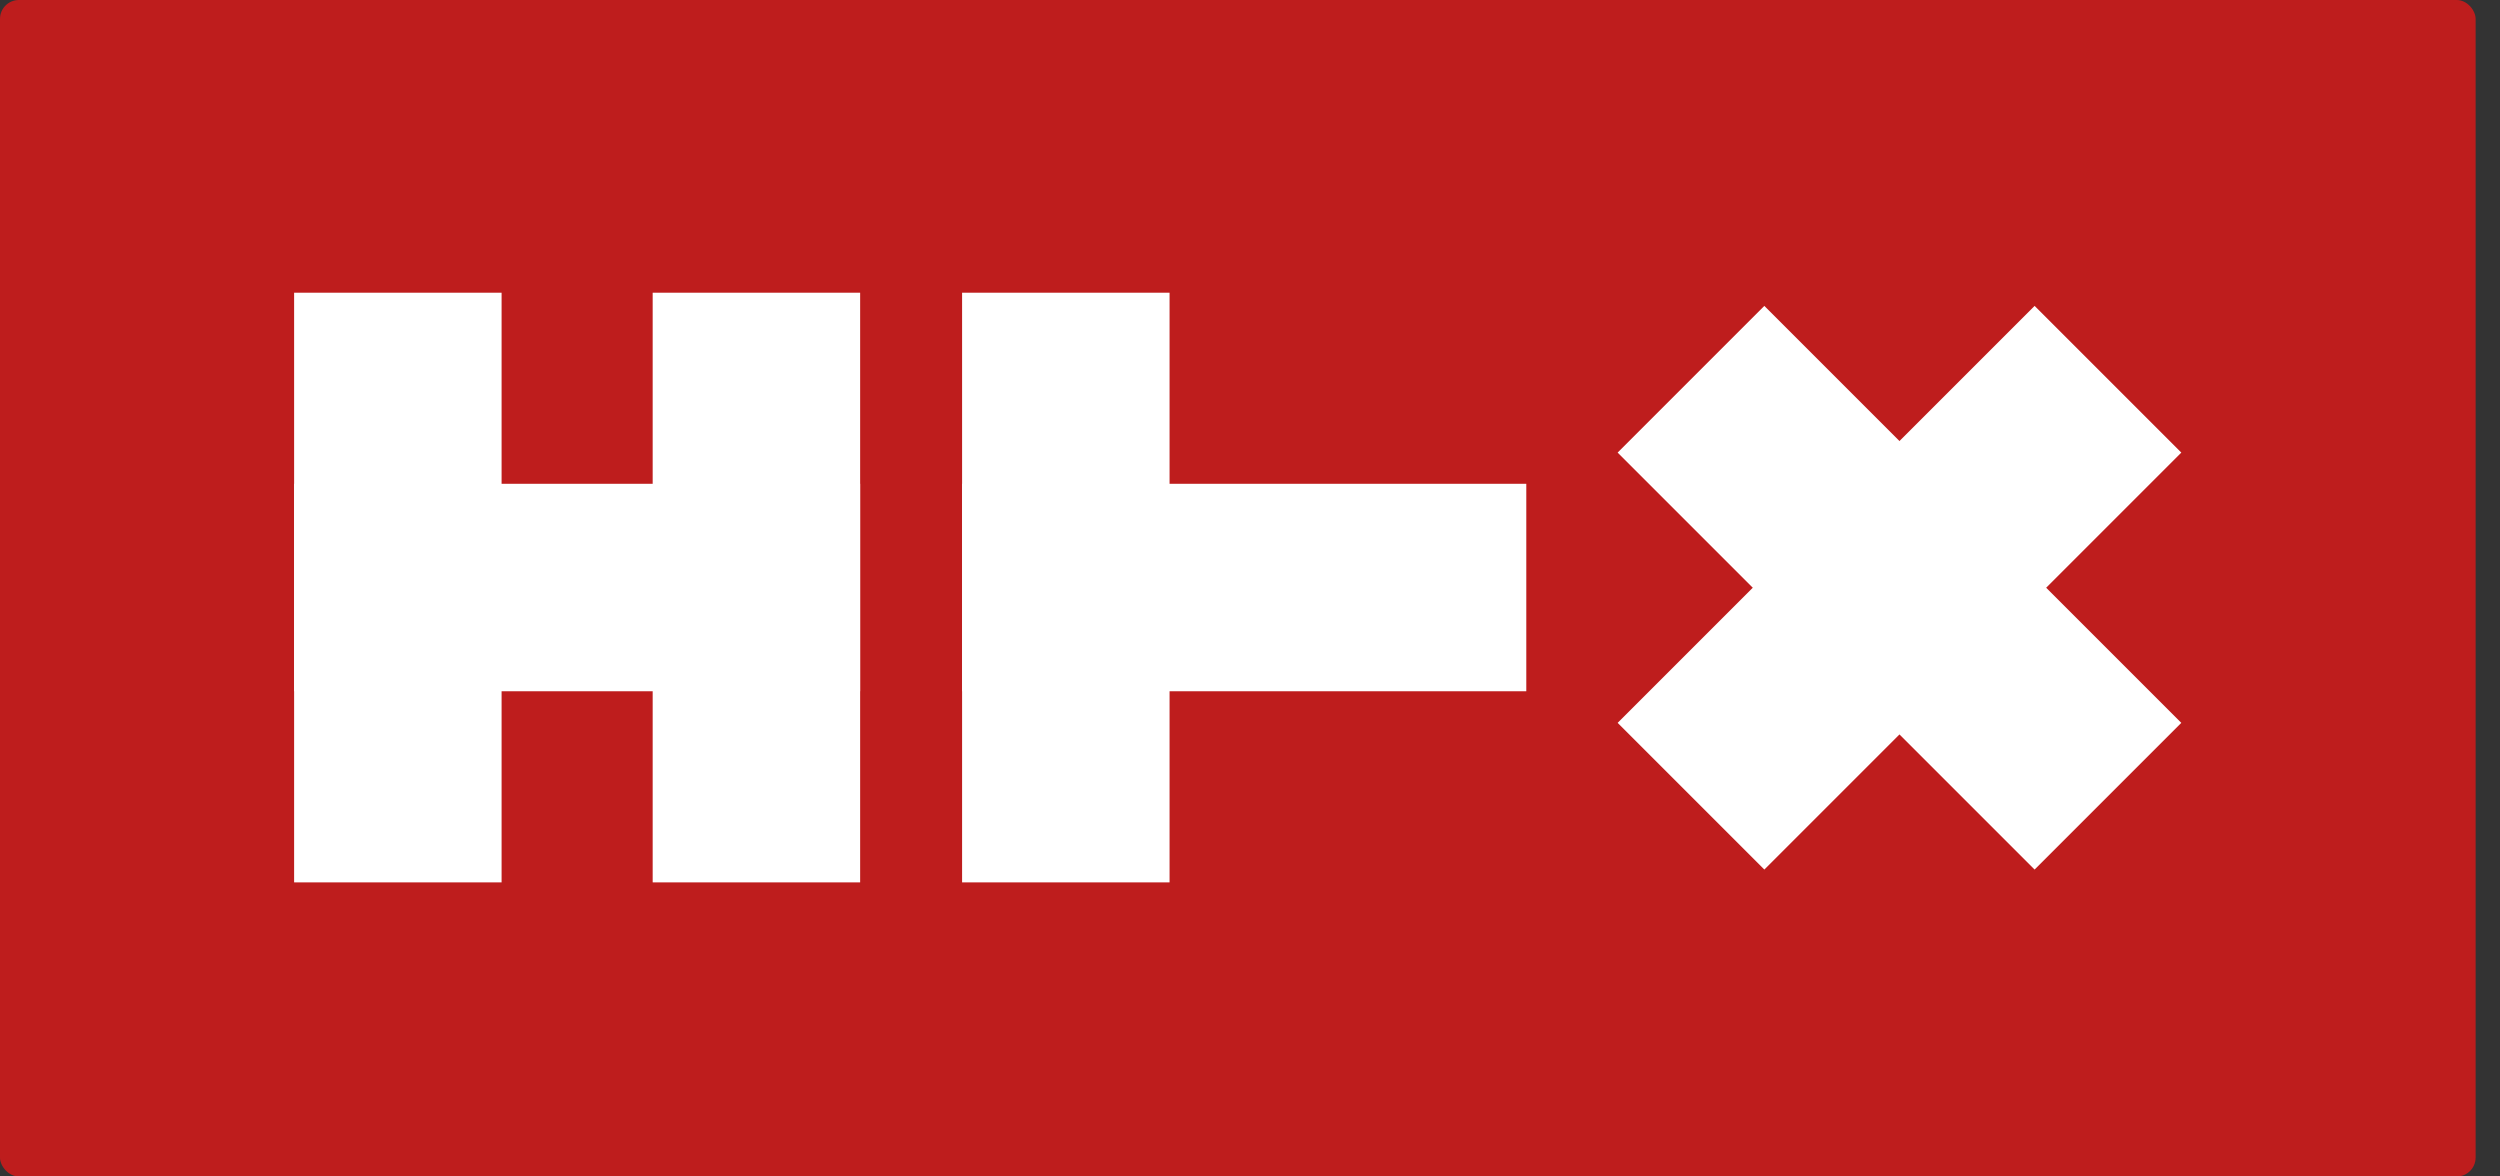
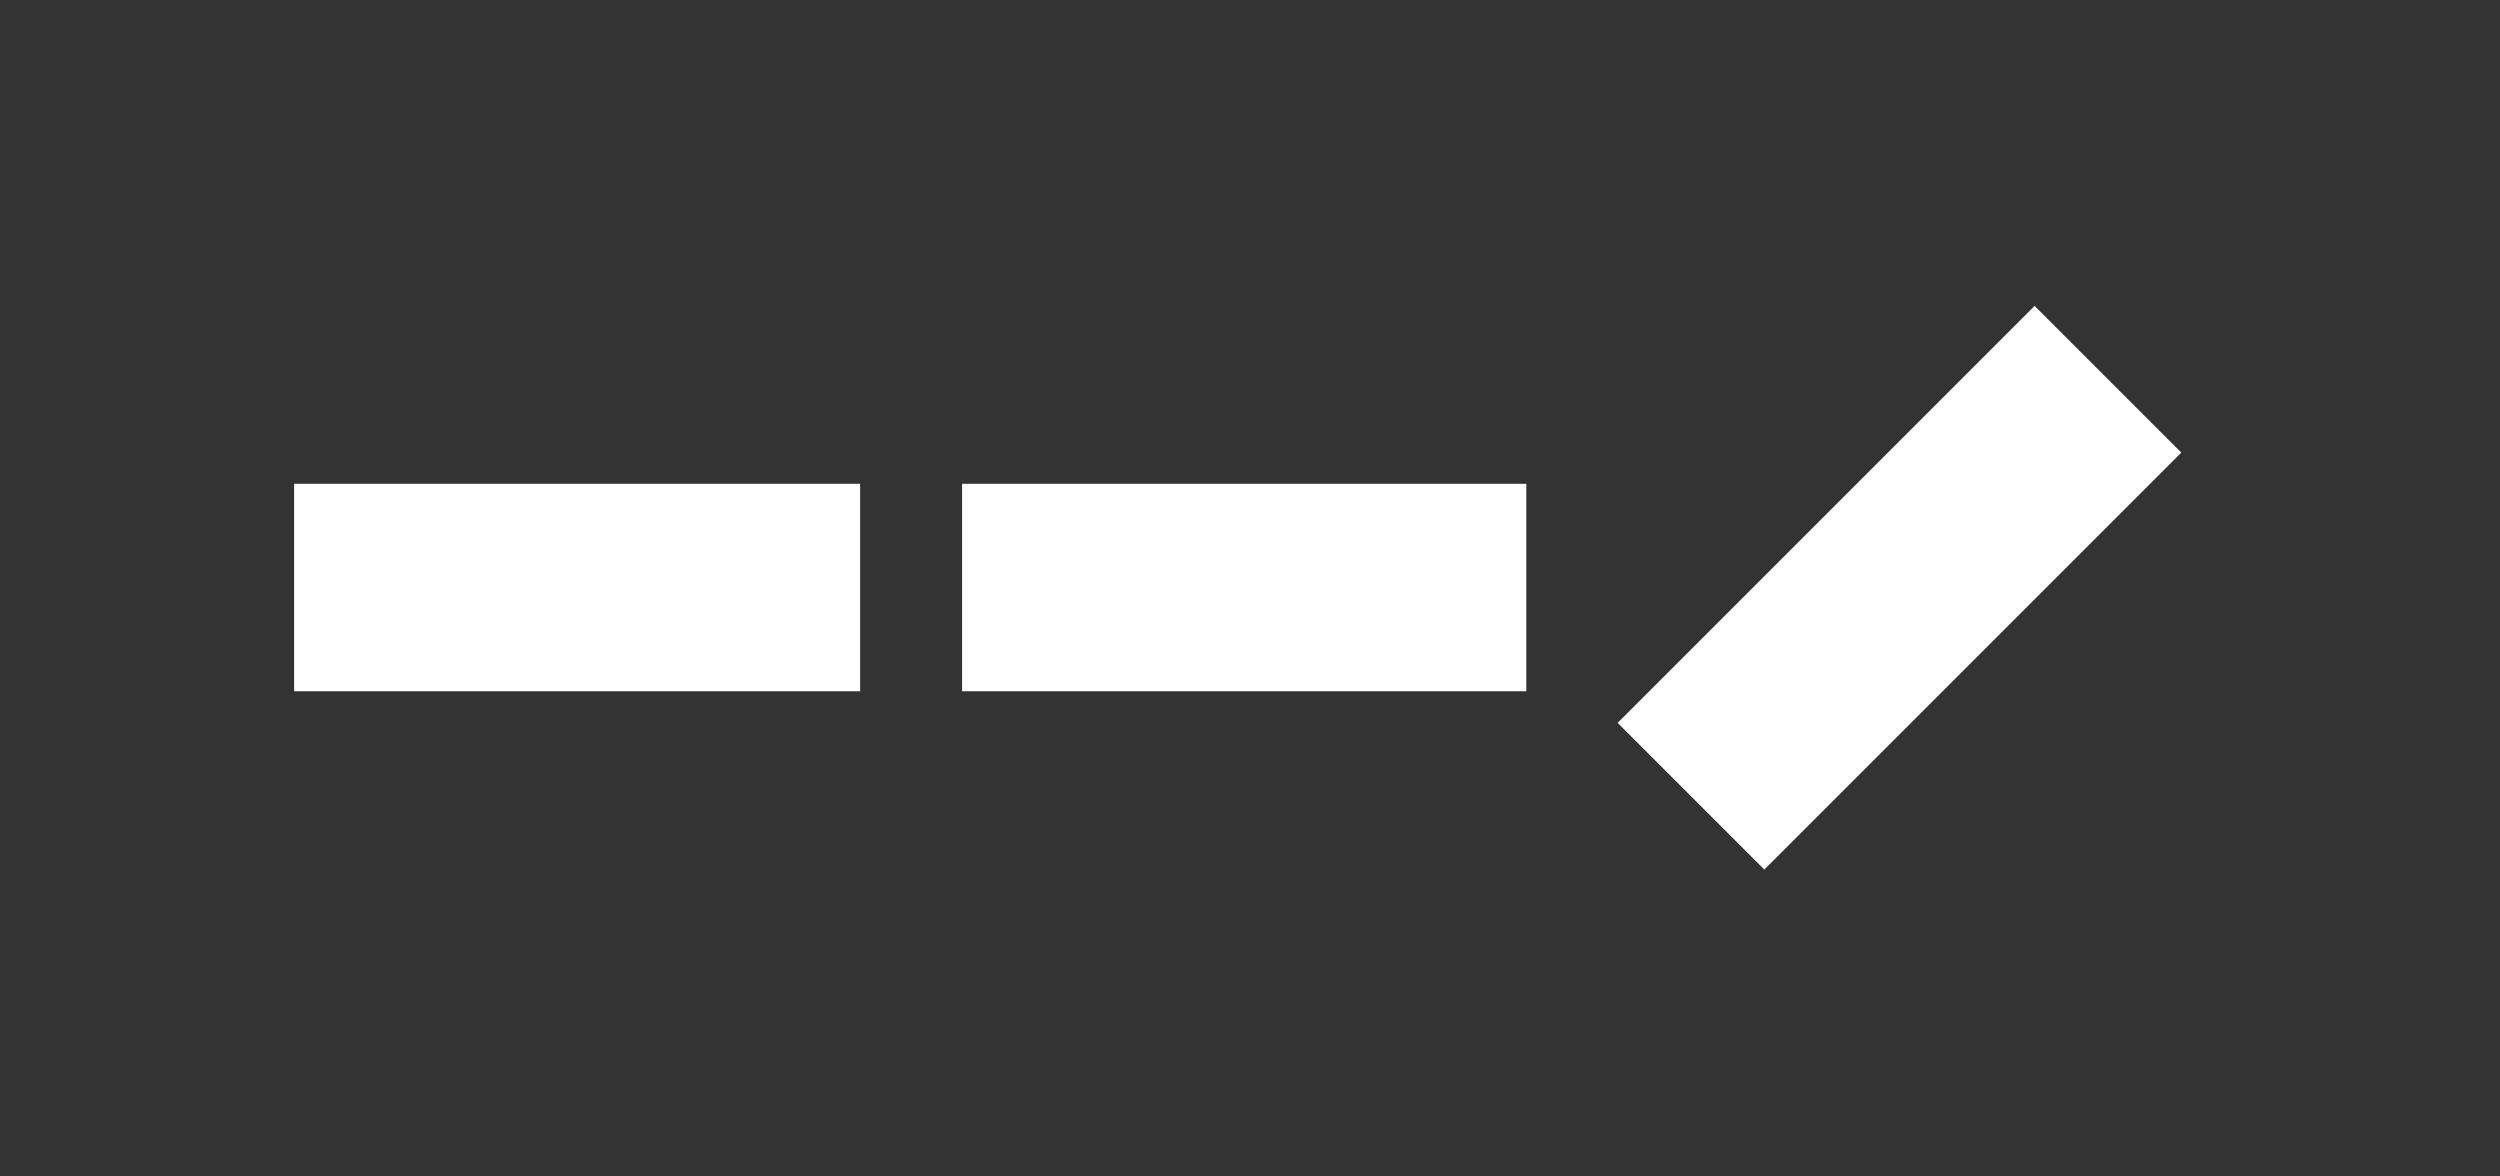
<svg xmlns="http://www.w3.org/2000/svg" width="85" height="40" viewBox="0 0 85 40" fill="none">
  <rect x="0" y="0" width="85" height="40" fill="#333333" stroke="none" />
-   <rect width="84.171" height="40" rx="0.642" fill="#BE1D1D" />
  <rect x="55" y="24.577" width="20.049" height="7.054" transform="rotate(-45 55 24.577)" fill="white" />
-   <rect x="69.176" y="29.565" width="20.049" height="7.054" transform="rotate(-135 69.176 29.565)" fill="white" />
  <rect x="32.711" y="16.449" width="19.183" height="7.054" fill="white" />
  <rect x="10" y="16.449" width="19.244" height="7.054" fill="white" />
-   <rect x="32.711" y="30.001" width="20.049" height="7.054" transform="rotate(-90 32.711 30.001)" fill="white" />
-   <rect x="10" y="30.001" width="20.049" height="7.054" transform="rotate(-90 10 30.001)" fill="white" />
-   <rect x="22.191" y="30.001" width="20.049" height="7.054" transform="rotate(-90 22.191 30.001)" fill="white" />
</svg>